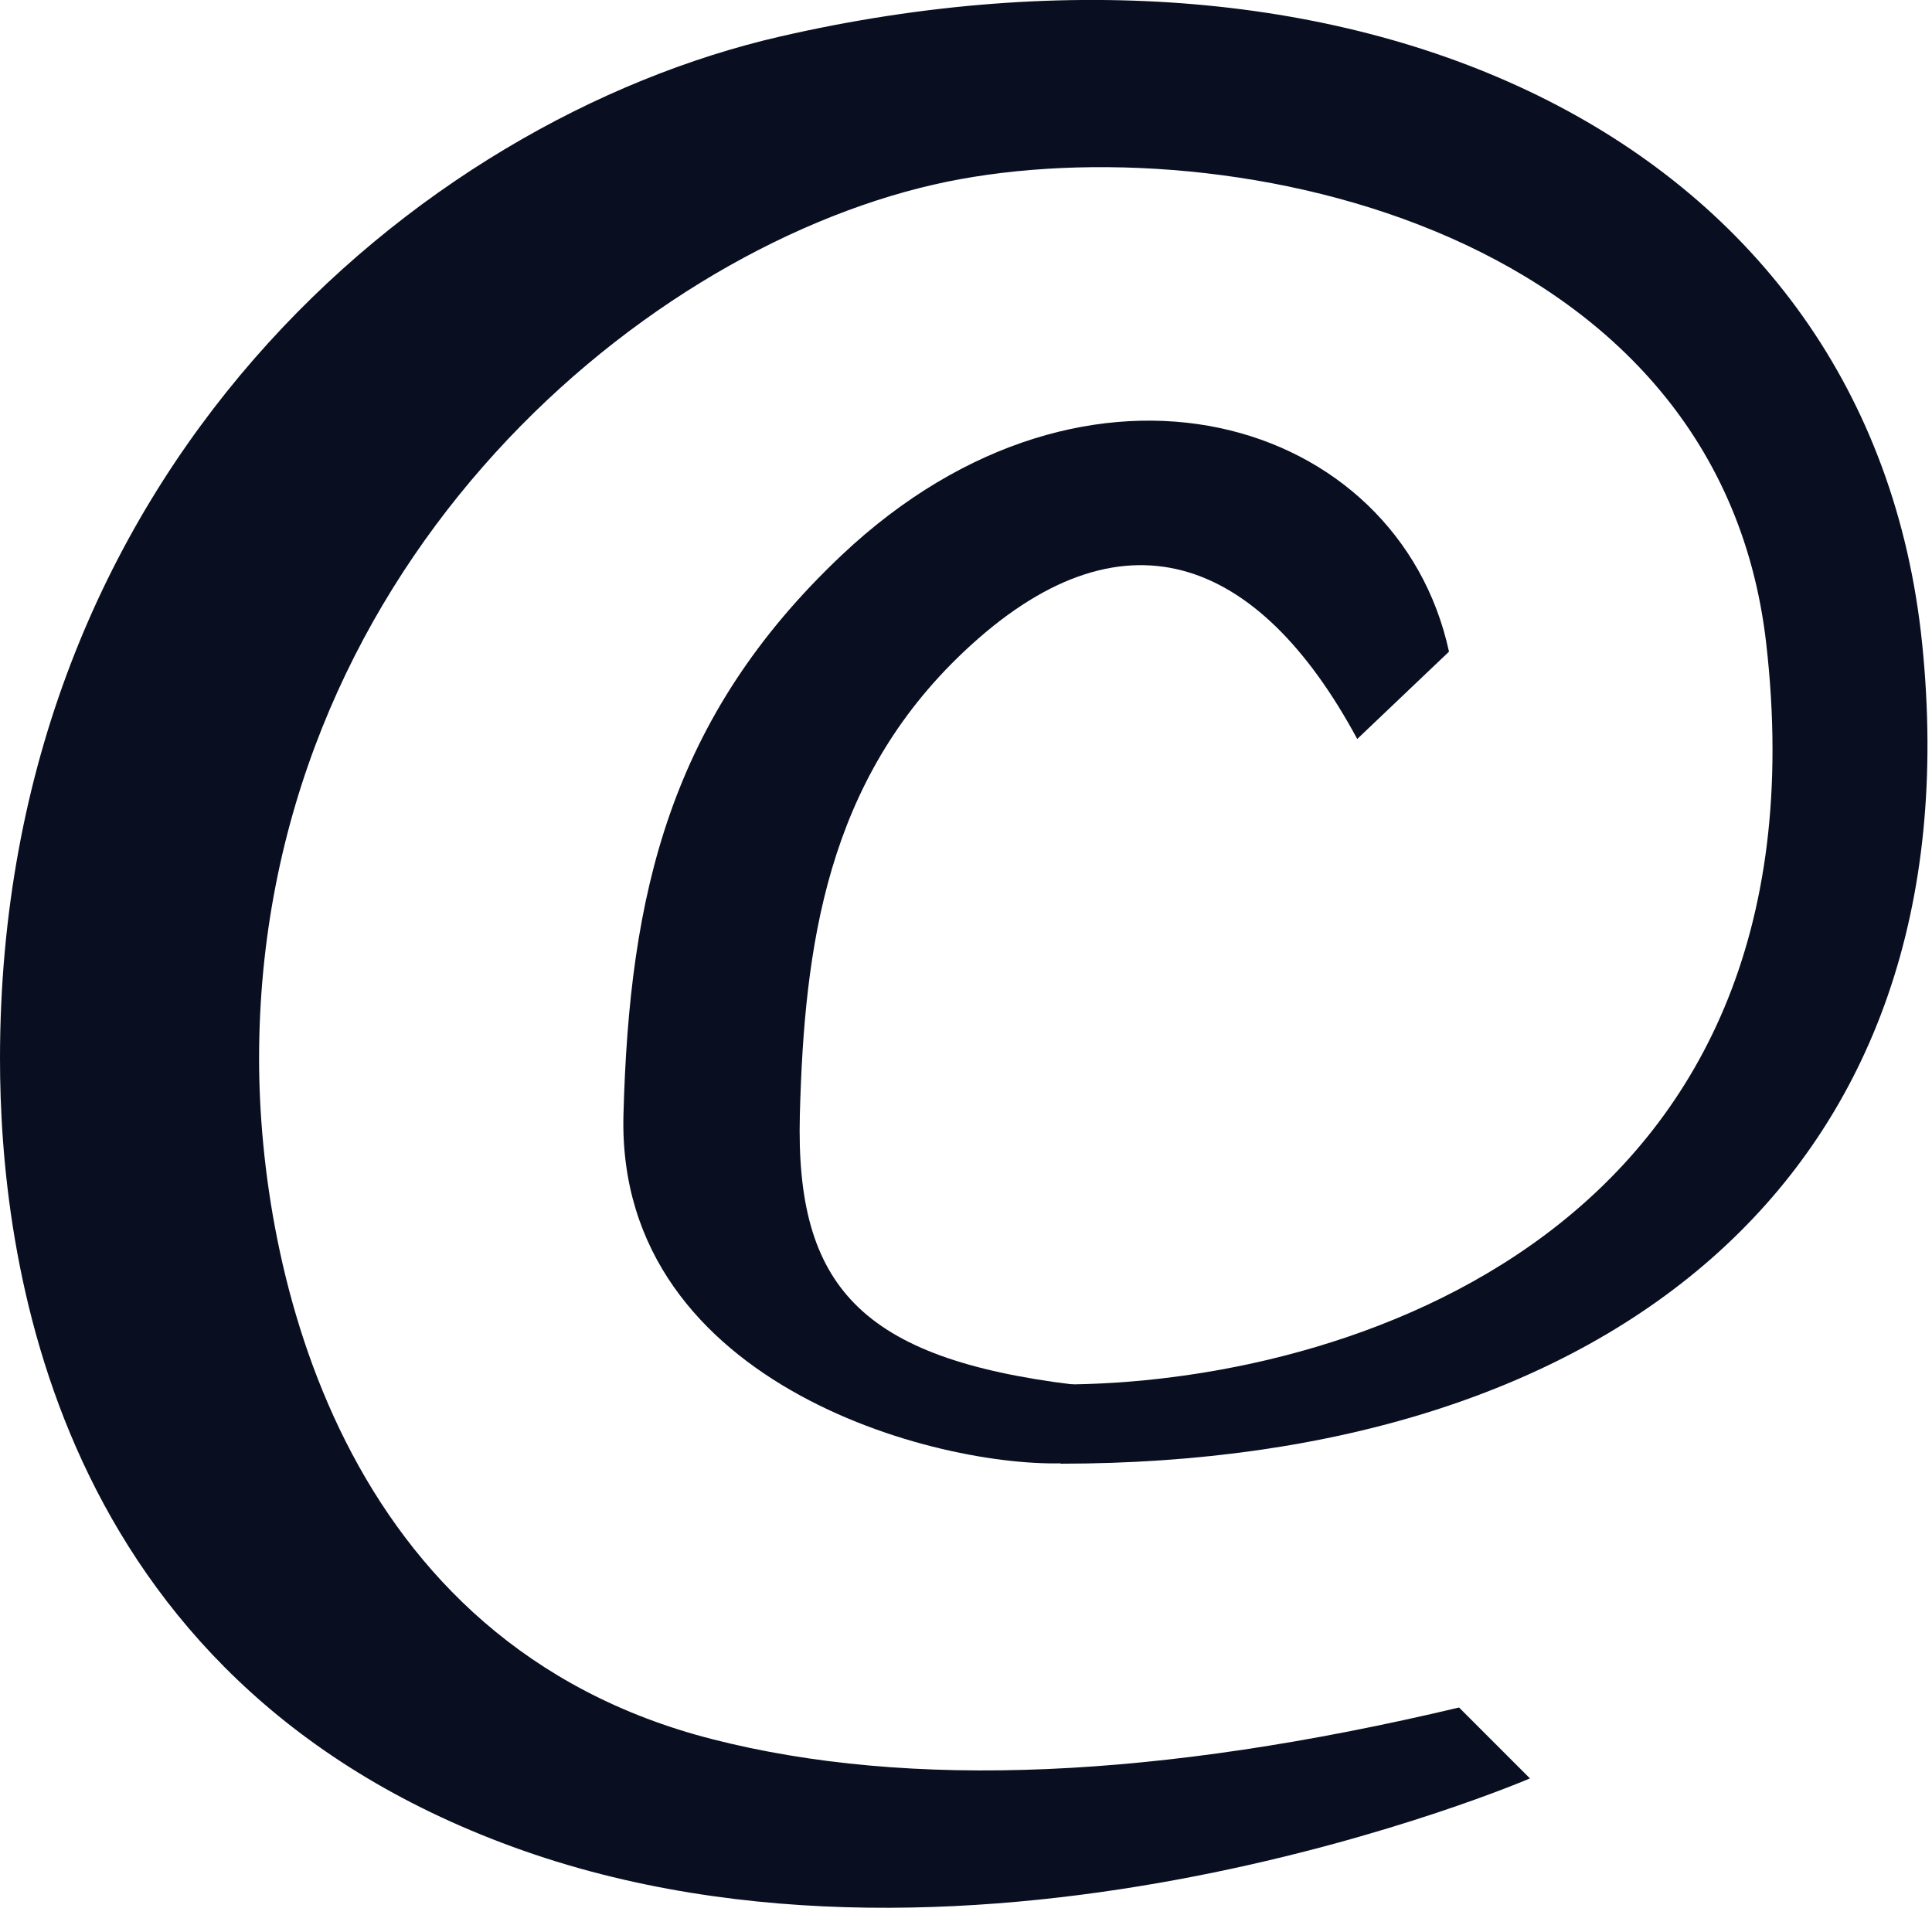
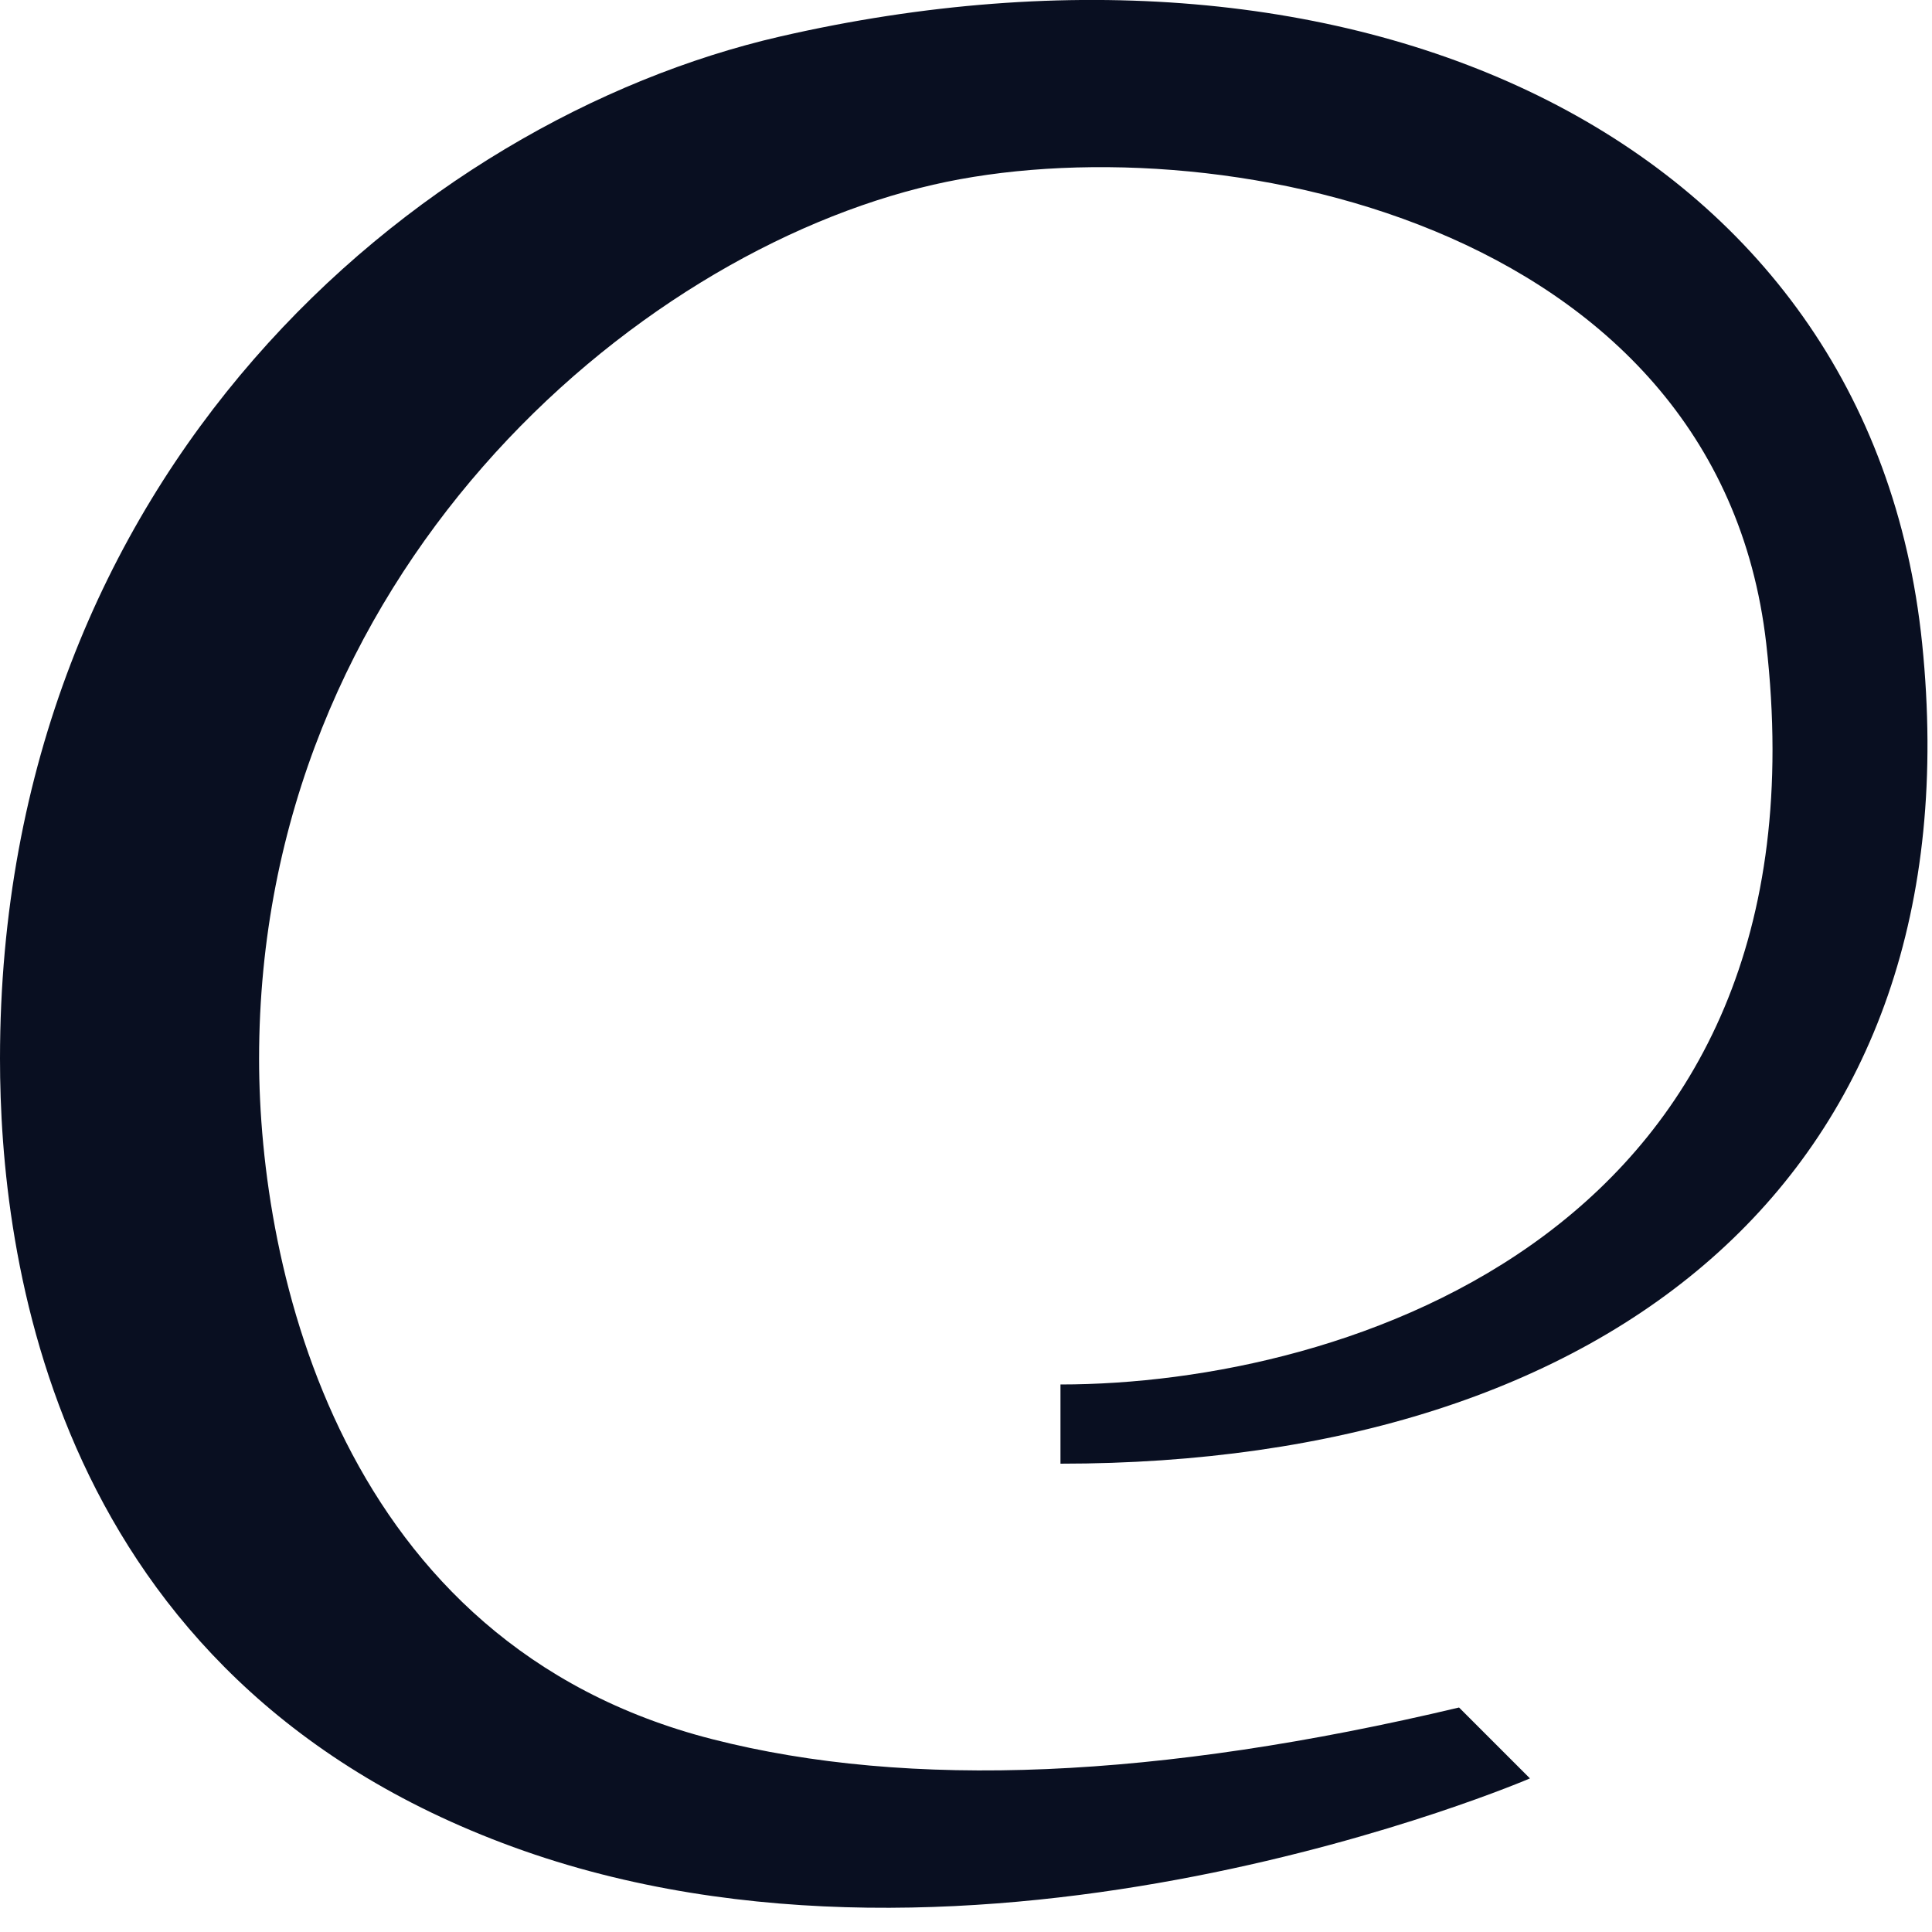
<svg xmlns="http://www.w3.org/2000/svg" width="10px" height="10px" viewBox="0 0 10 10" version="1.1">
  <title>c</title>
  <desc>Created with Sketch.</desc>
  <g id="自主产品/方案" stroke="none" stroke-width="1" fill="none" fill-rule="evenodd">
    <g id="协同制造" transform="translate(-235, -1076)" fill="#090F21" fill-rule="nonzero">
      <g id="c" transform="translate(235, 1076)">
        <path d="M5.489,7.166 L5.489,7.576 C8.34,7.576 10.23,6.075 9.949,3.331 C9.681,0.712 7.023,-0.497 4.038,0.189 C2.159,0.621 -6.4659389e-13,2.446 -6.4659389e-13,5.48 C-6.4659389e-13,6.48 0.255,8.684 2.656,9.56 C5.056,10.436 7.919,9.205 7.919,9.205 L7.552,8.838 C5.995,9.208 4.707,9.263 3.687,9.002 C1.757,8.509 1.341,6.565 1.341,5.48 C1.341,2.981 3.267,1.315 4.831,0.956 C6.255,0.629 8.891,1.132 9.142,3.331 C9.49,6.378 6.961,7.166 5.489,7.166 Z" id="路径-12" />
-         <path d="M7.5,3.373 C7.237,2.161 5.639,1.663 4.357,2.873 C3.465,3.715 3.257,4.629 3.227,5.771 C3.19,7.194 4.924,7.619 5.559,7.571 L5.559,7.167 C4.454,7.031 4.117,6.658 4.14,5.771 C4.163,4.896 4.278,4.044 4.989,3.373 C5.804,2.603 6.512,2.873 7.025,3.825 L7.5,3.373 Z" id="路径-14" />
      </g>
    </g>
  </g>
</svg>